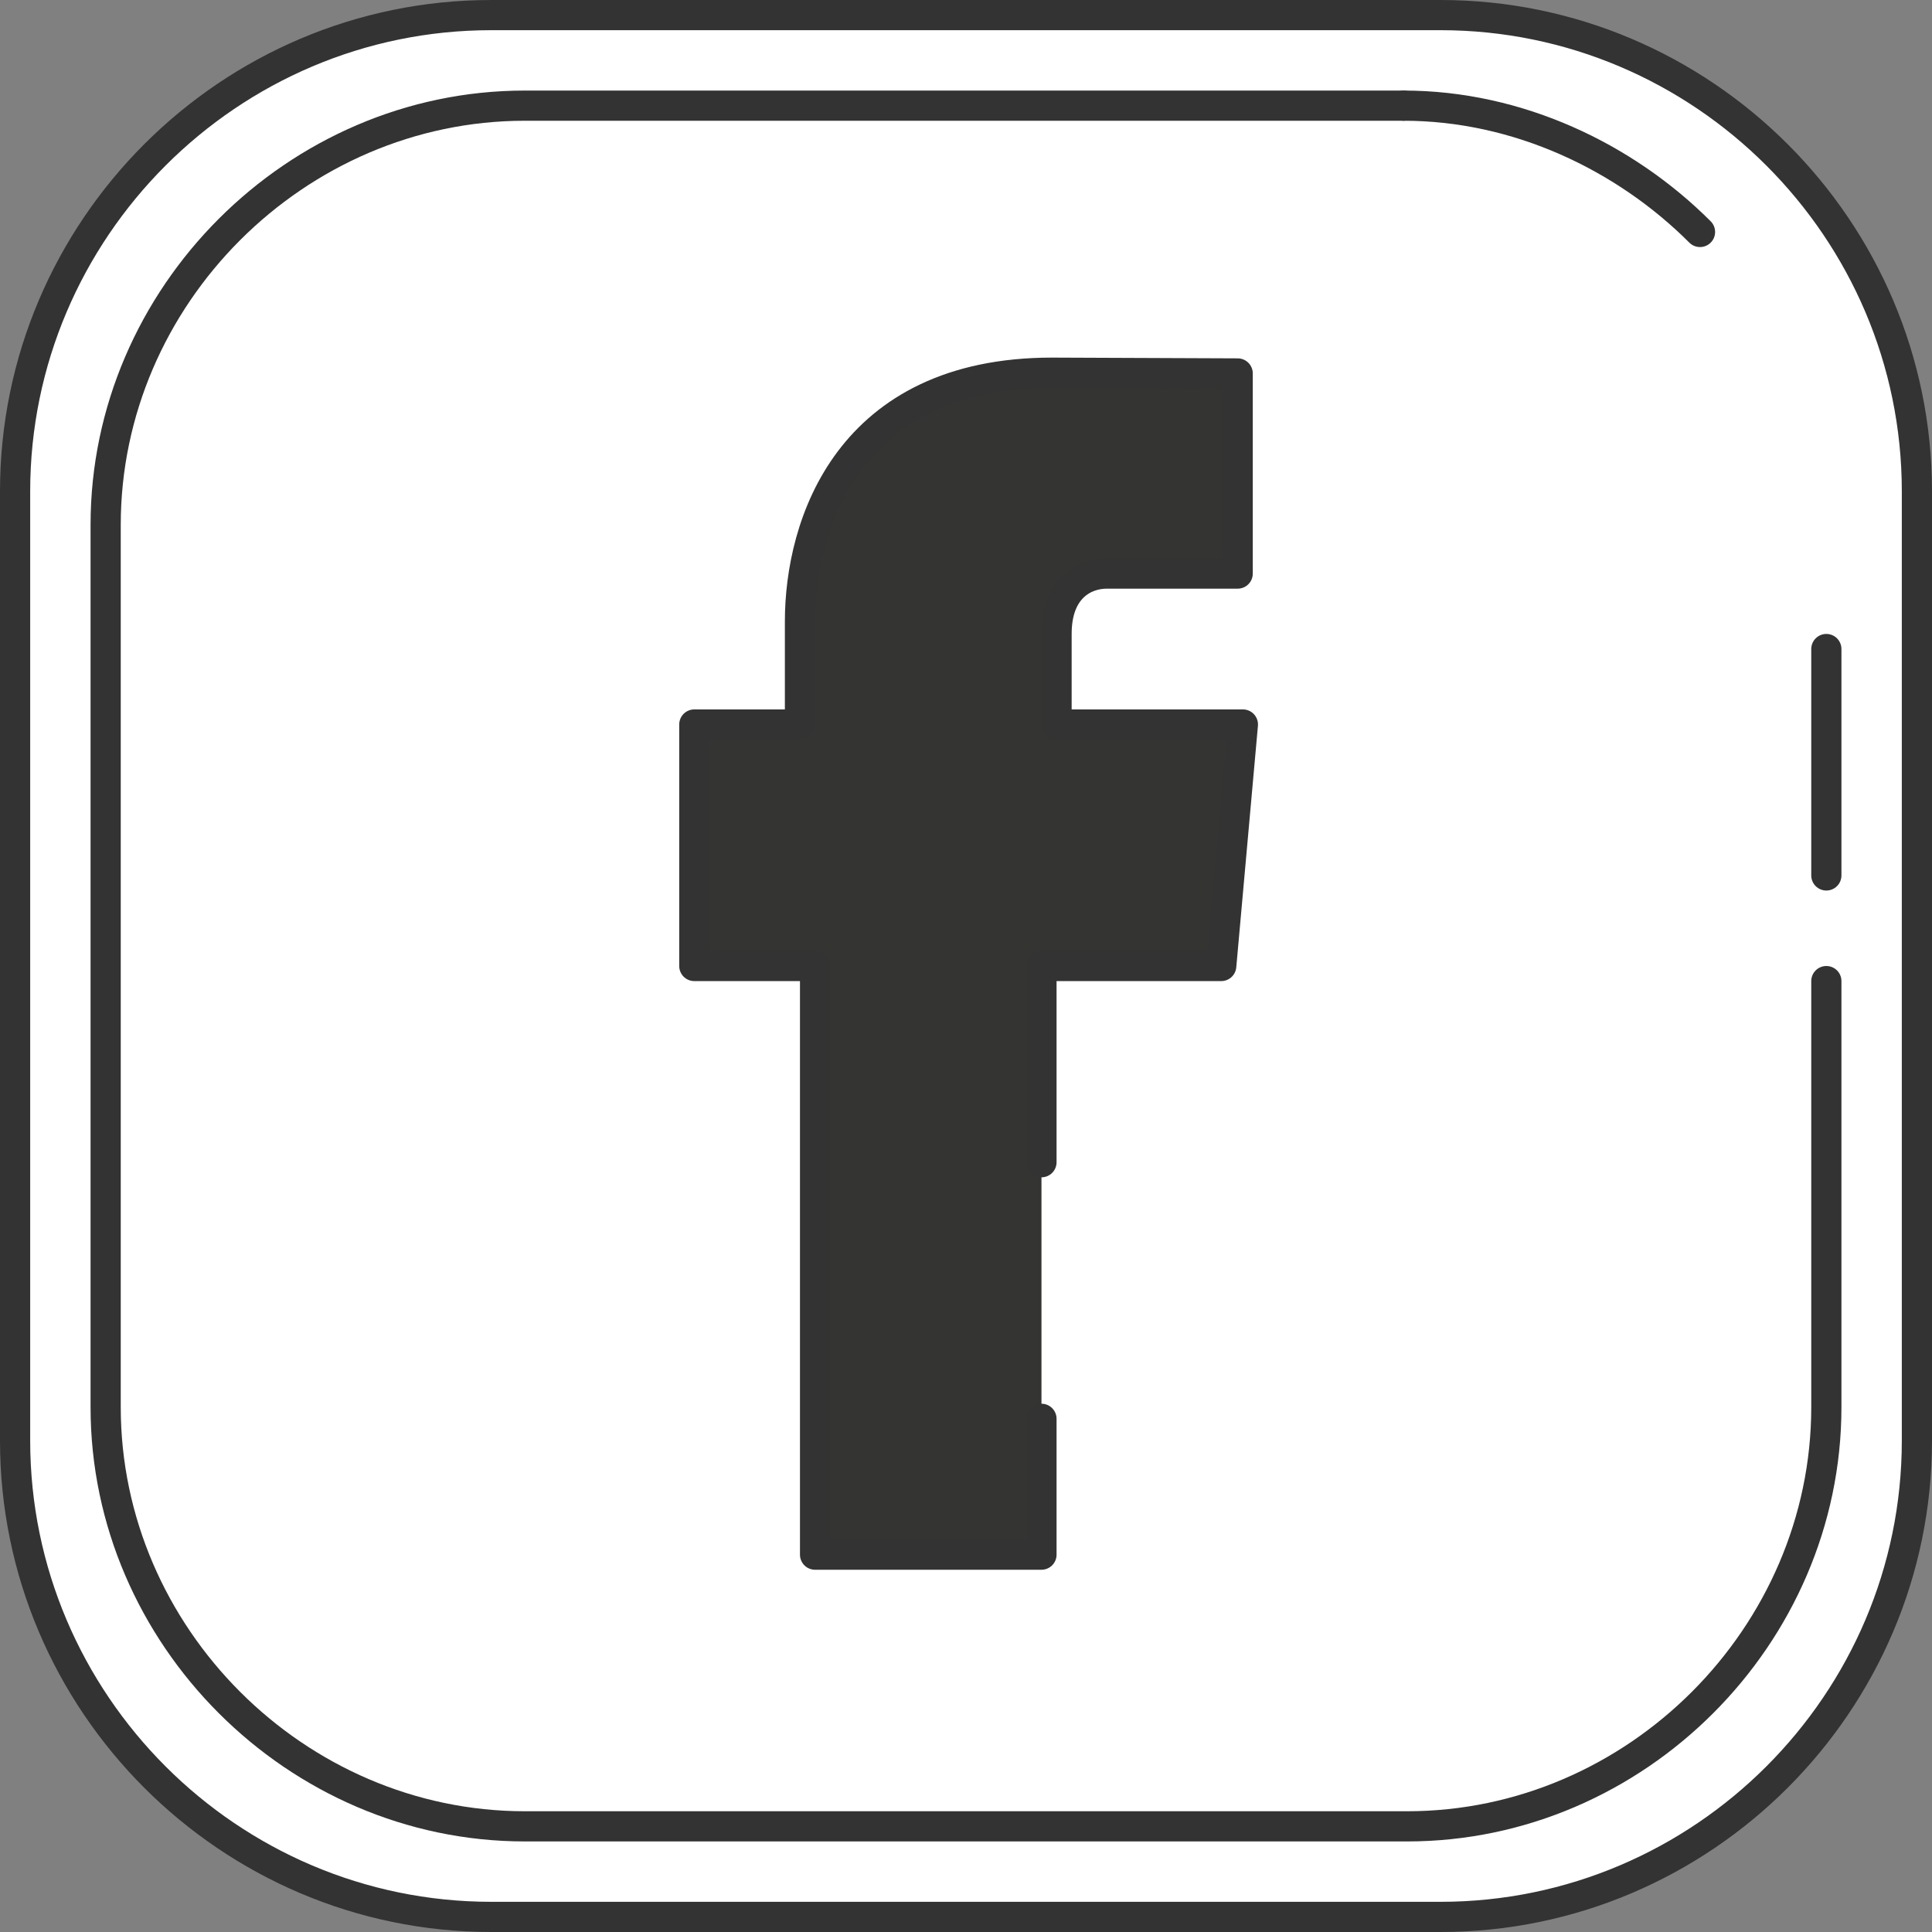
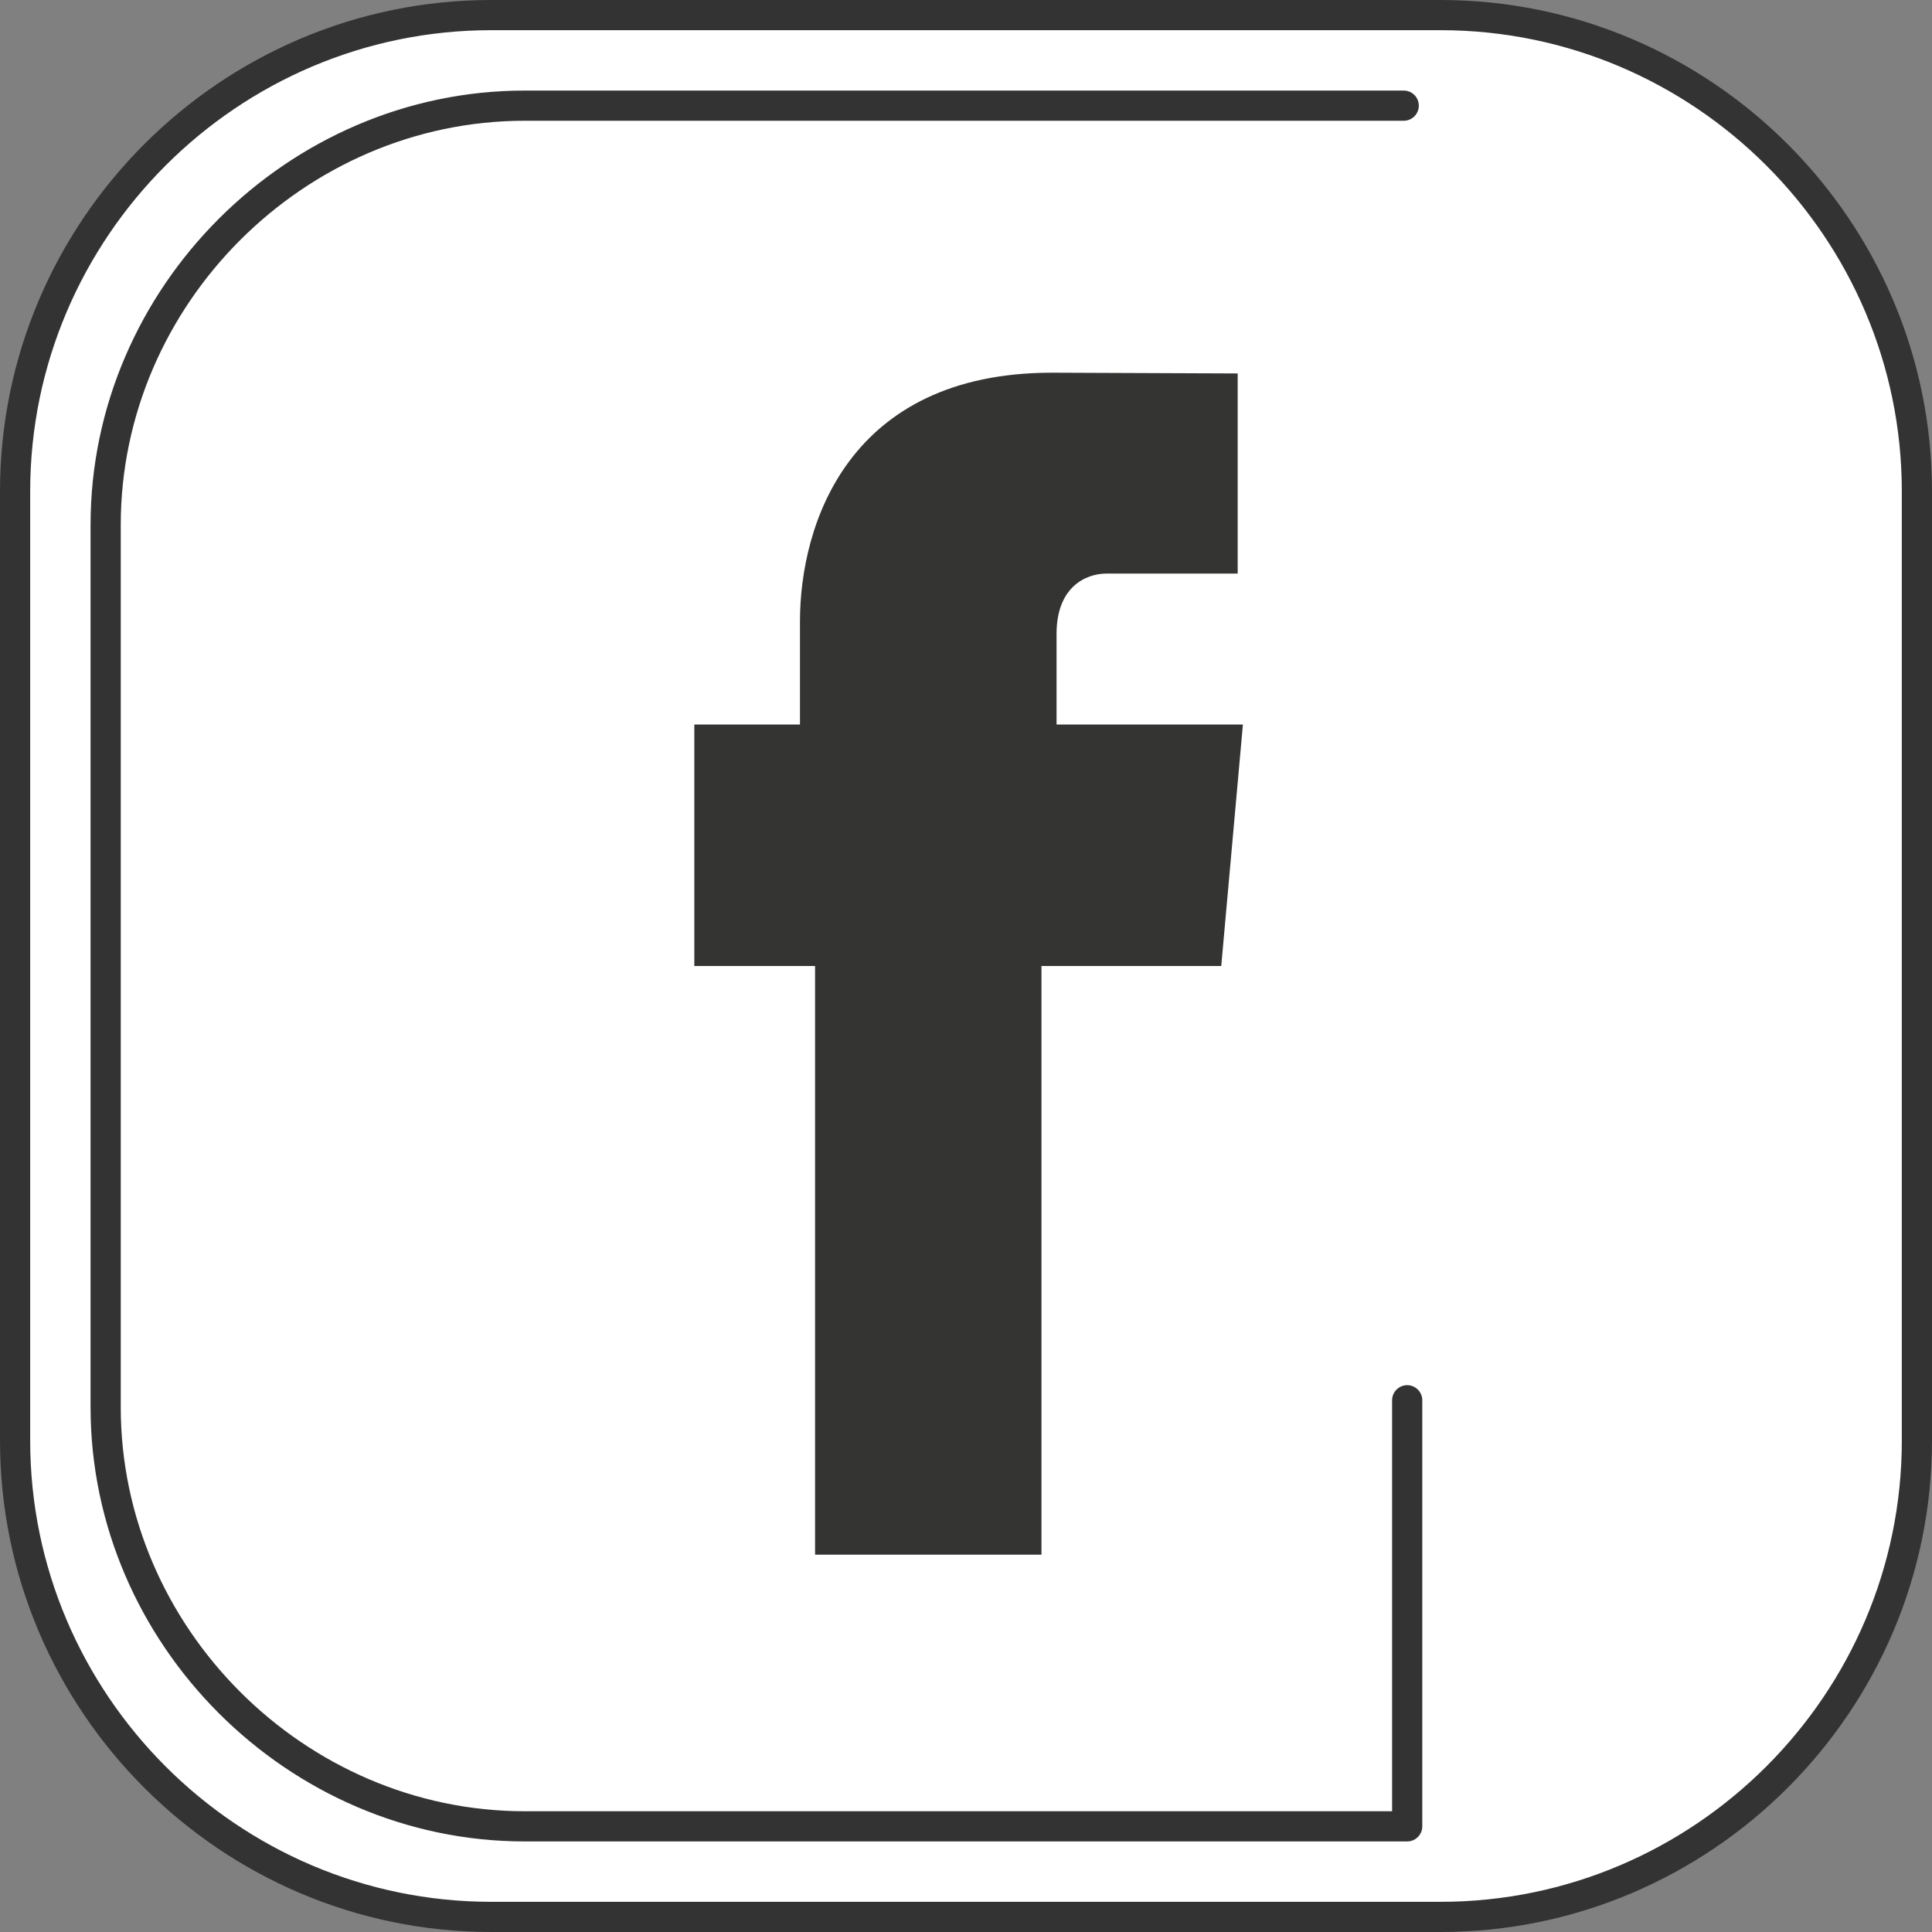
<svg xmlns="http://www.w3.org/2000/svg" fill="#000000" height="128" preserveAspectRatio="xMidYMid meet" version="1" viewBox="0.0 -0.0 128.0 128.0" width="128" zoomAndPan="magnify">
  <rect x="0.0" y="-0.0" width="128.0" height="128.0" fill="#808080" stroke="none" />
  <g id="change1_1">
    <path d="m127 95.446c0 17.366-14.187 31.554-31.559 31.554h-62.895c-17.364 0-31.546-14.188-31.546-31.554v-62.893c0-17.371 14.182-31.553 31.546-31.553h62.895c17.372 0 31.559 14.182 31.559 31.553z" fill="#ffffff" />
  </g>
  <g id="change2_1">
    <path d="m54 103h15v-39h11.911l1.435-16h-12.346v-6.01c0-3.064 1.888-3.99 3.322-3.99h8.678v-13.258l-12.298-.05c-13.482 0-16.702 10.045-16.702 16.477v6.831h-7v16h8z" fill="#343433" />
  </g>
  <g fill="none" stroke="#333333" stroke-linecap="round" stroke-linejoin="round" stroke-miterlimit="10" stroke-width="2">
-     <path d="m69 94v9h-15v-39h-8v-16h7v-6.831c0-6.432 3.22-16.477 16.702-16.477l12.298.05v13.258h-8.678c-1.434 0-3.322.926-3.322 3.991v6.009h12.345l-1.435 16h-11.91v13" />
    <path d="m95.44 1h-62.895c-17.364 0-31.545 14.182-31.545 31.553v62.893c0 17.366 14.181 31.554 31.545 31.554h62.895c17.372 0 31.56-14.188 31.56-31.554v-62.893c0-17.371-14.188-31.553-31.56-31.553z" />
-     <path d="m93 7h-58.231c-15.152 0-27.769 12.616-27.769 27.769v58.461c0 15.151 12.617 27.77 27.769 27.77h58.461c15.152 0 27.77-12.619 27.77-27.771v-28.229" />
-     <path d="m93 7c7.576 0 14.666 3.403 19.63 8.368" />
-     <path d="m121 58v-15" />
+     <path d="m93 7h-58.231c-15.152 0-27.769 12.616-27.769 27.769v58.461c0 15.151 12.617 27.77 27.769 27.77h58.461v-28.229" />
  </g>
</svg>